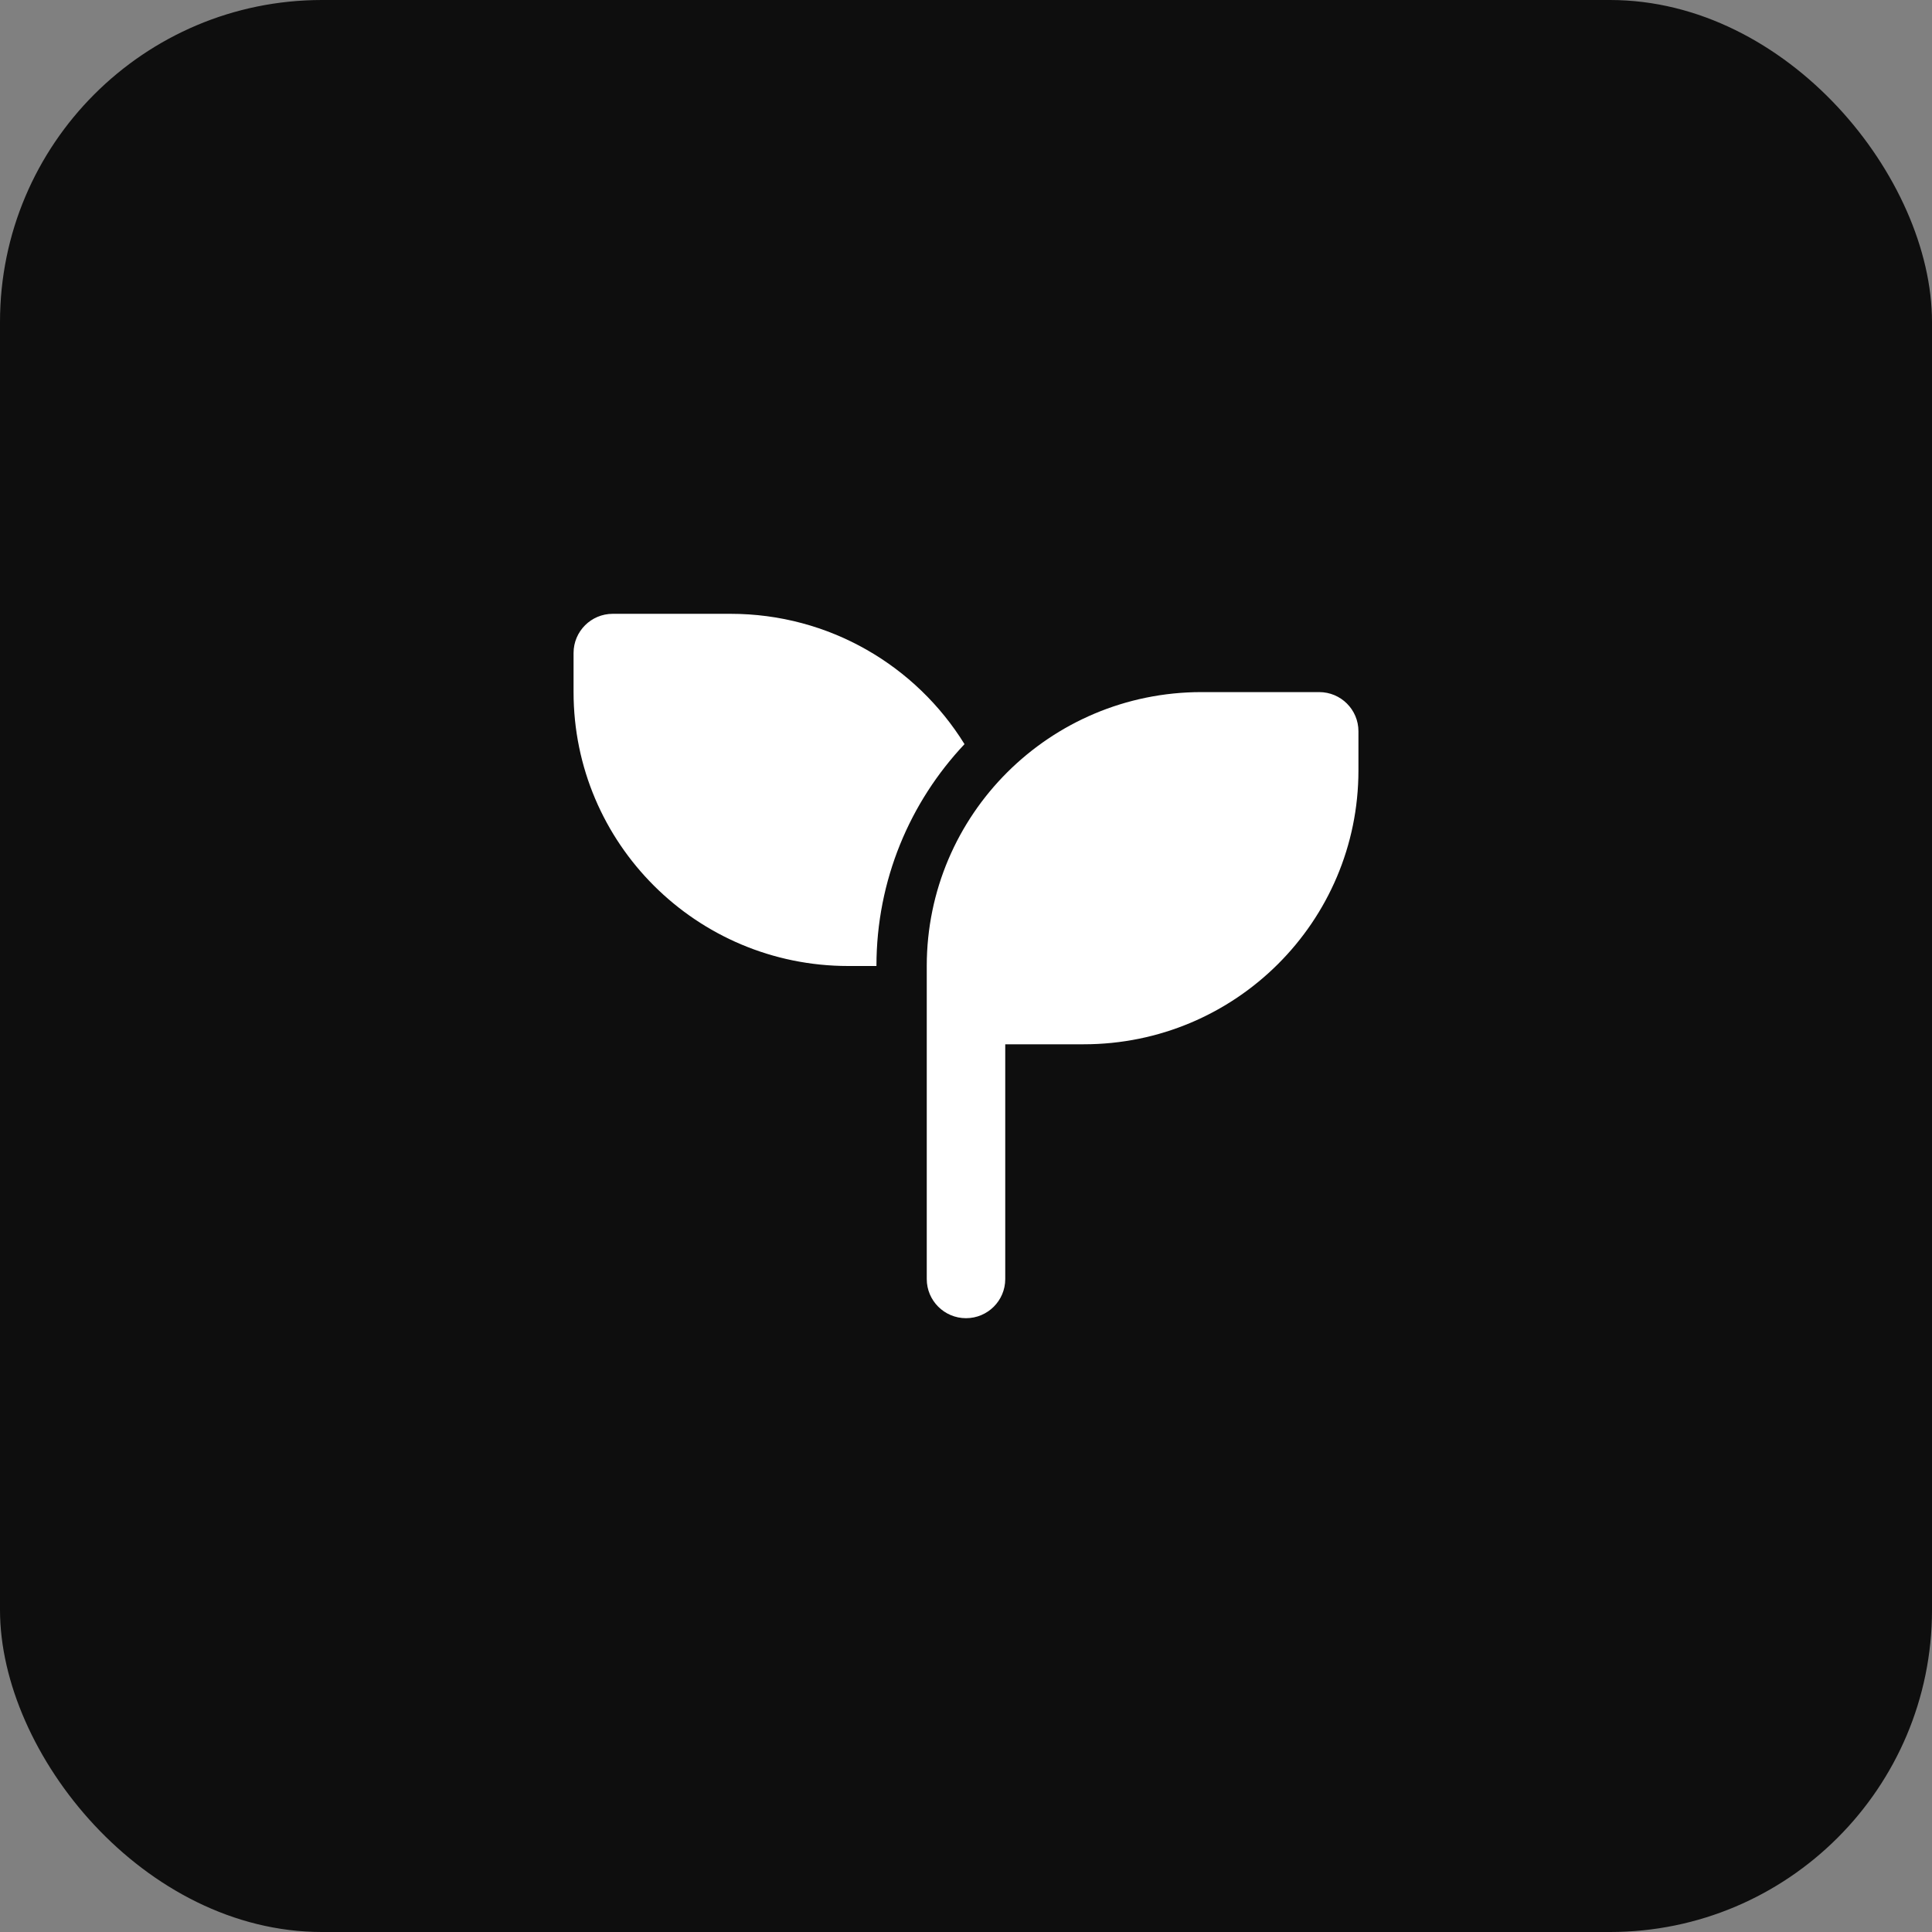
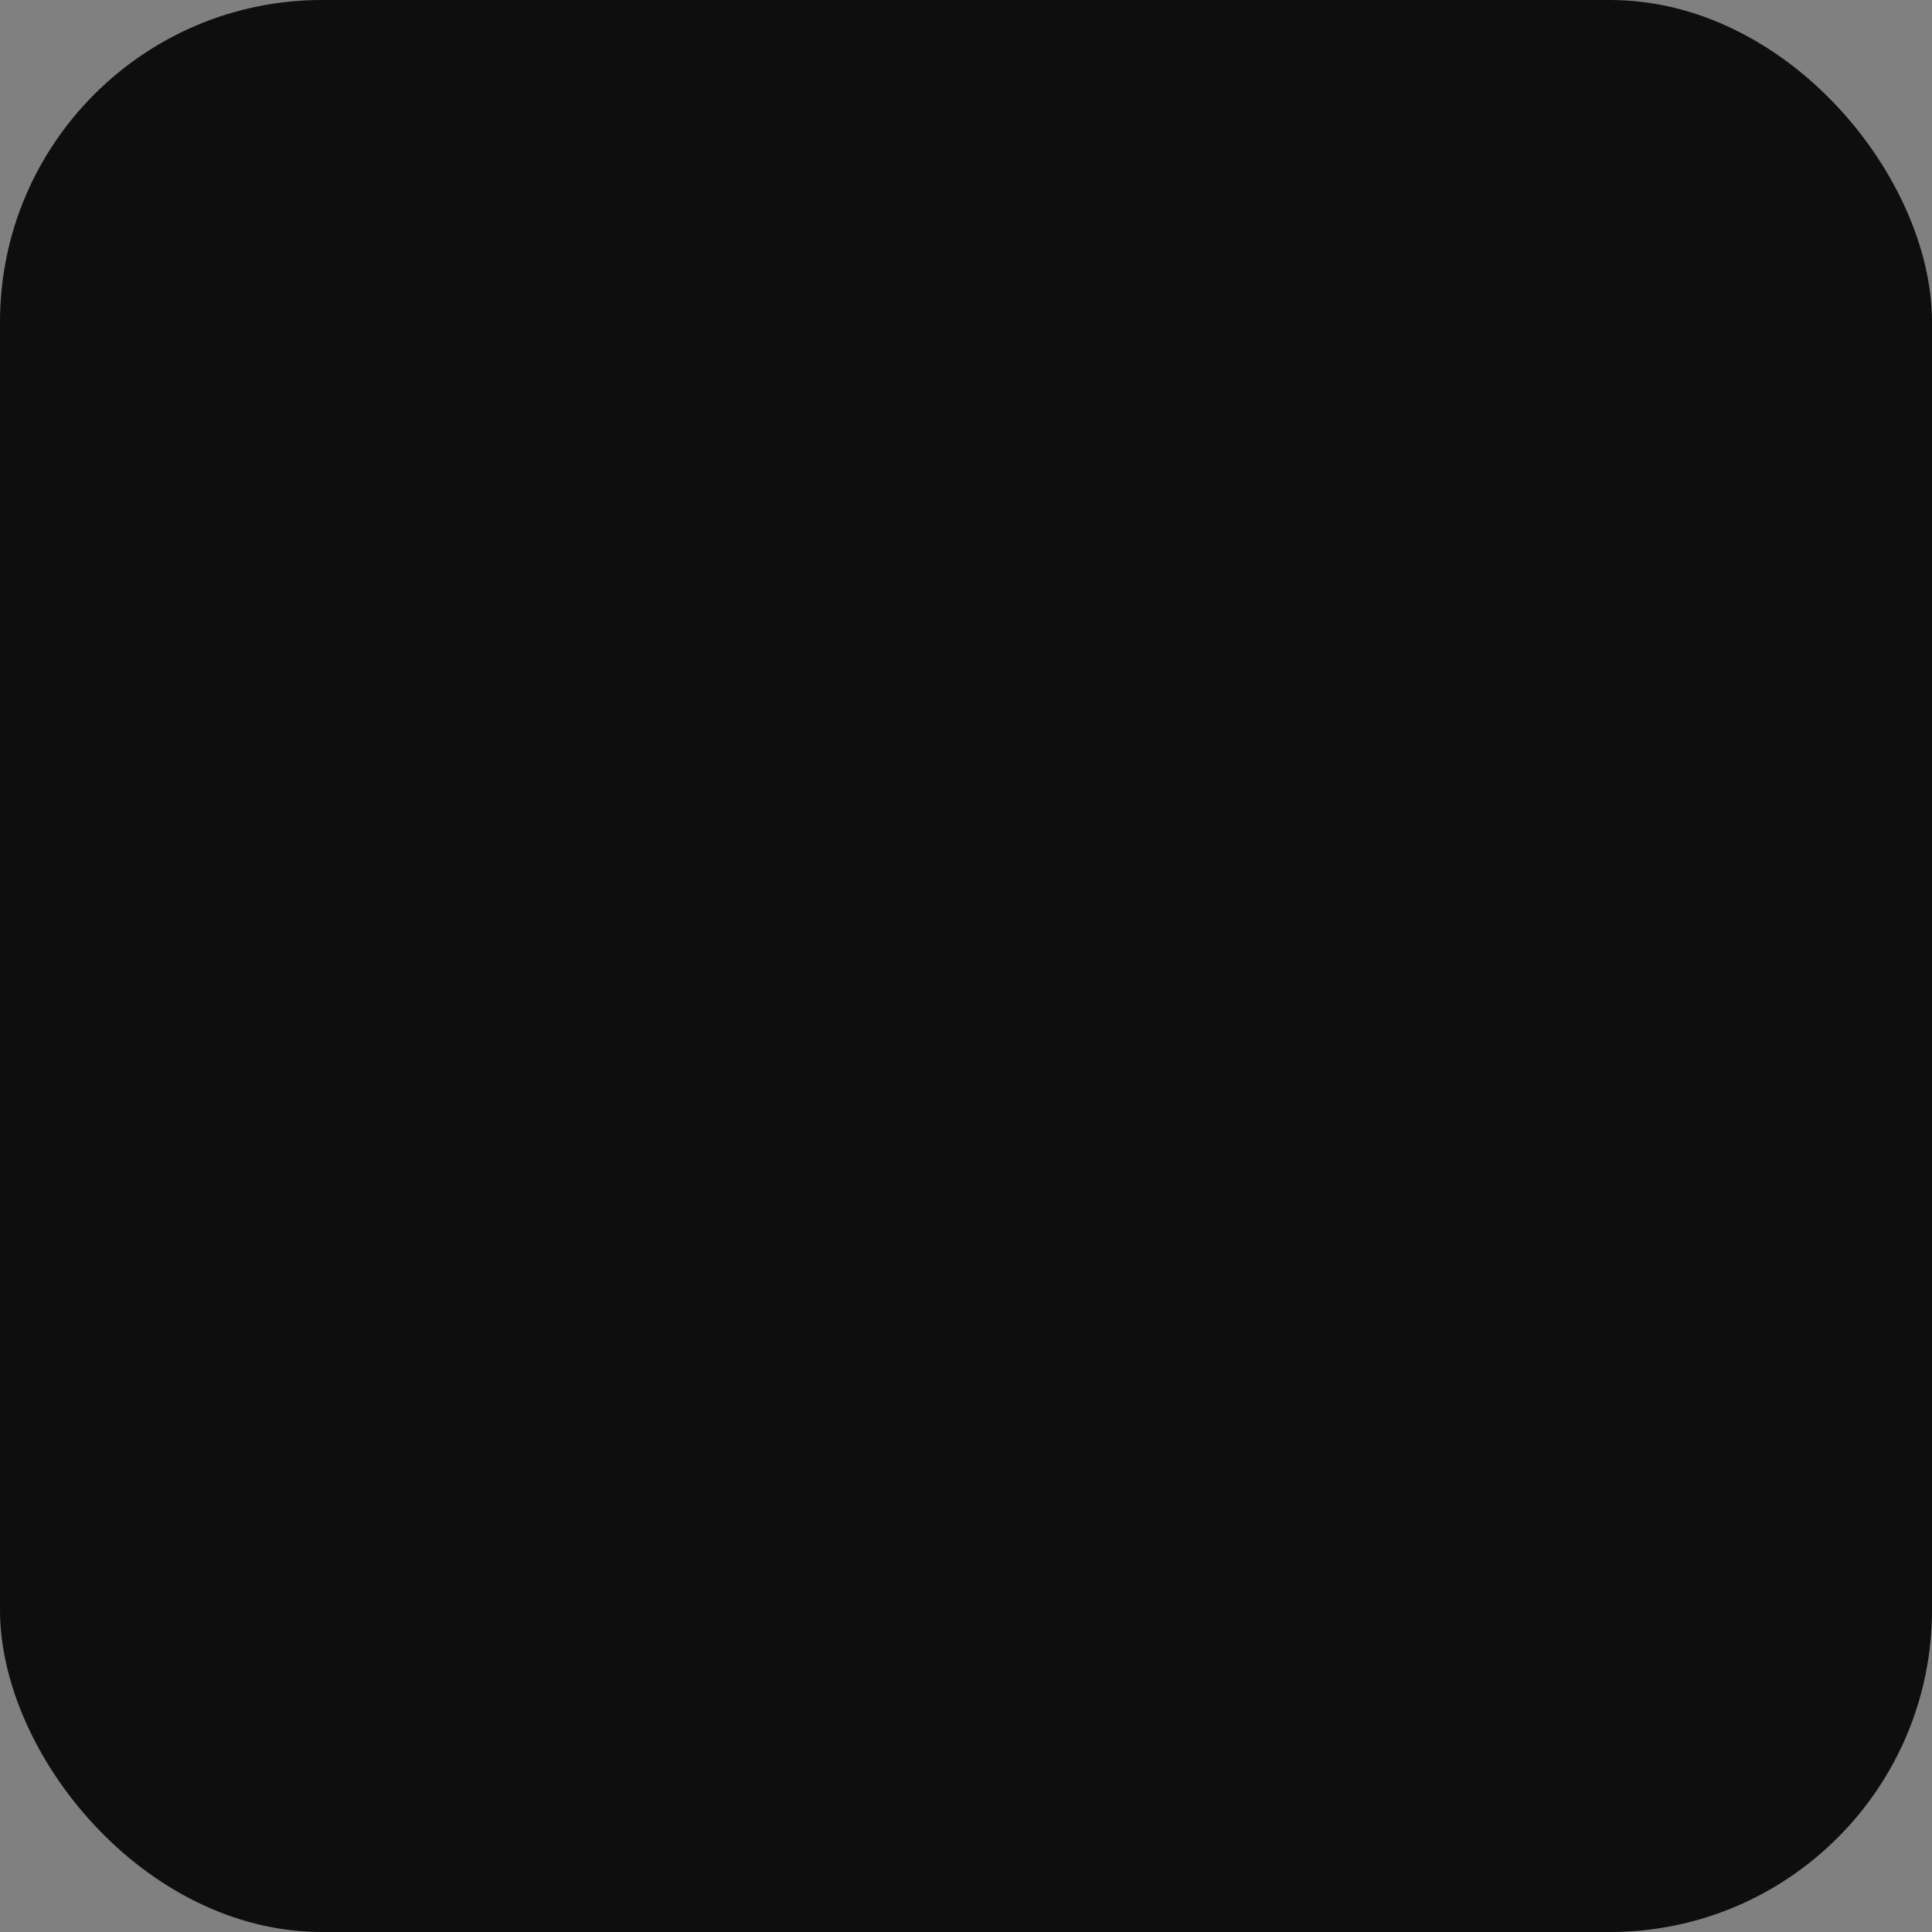
<svg xmlns="http://www.w3.org/2000/svg" fill="none" viewBox="0 0 48 48" height="48" width="48">
  <rect x="0" y="0" width="48" height="48" fill="#808080" stroke="none" />
  <rect fill="#0E0E0E" rx="8" height="48" width="48" />
-   <path fill="white" d="M32.775 17.195C33.314 17.195 33.75 17.631 33.75 18.168V19.14C33.75 22.898 30.695 25.945 26.925 25.945H24.975V31.778C24.975 32.315 24.538 32.75 24 32.75C23.462 32.75 23.025 32.314 23.025 31.778V23.998C23.027 20.241 26.082 17.195 29.85 17.195H32.775ZM18.15 15.25C20.607 15.25 22.761 16.545 23.963 18.488C22.607 19.927 21.776 21.865 21.775 23.997V24H21.075C17.306 24 14.25 20.953 14.25 17.195V16.223C14.25 15.686 14.686 15.25 15.224 15.25H18.15Z" />
</svg>